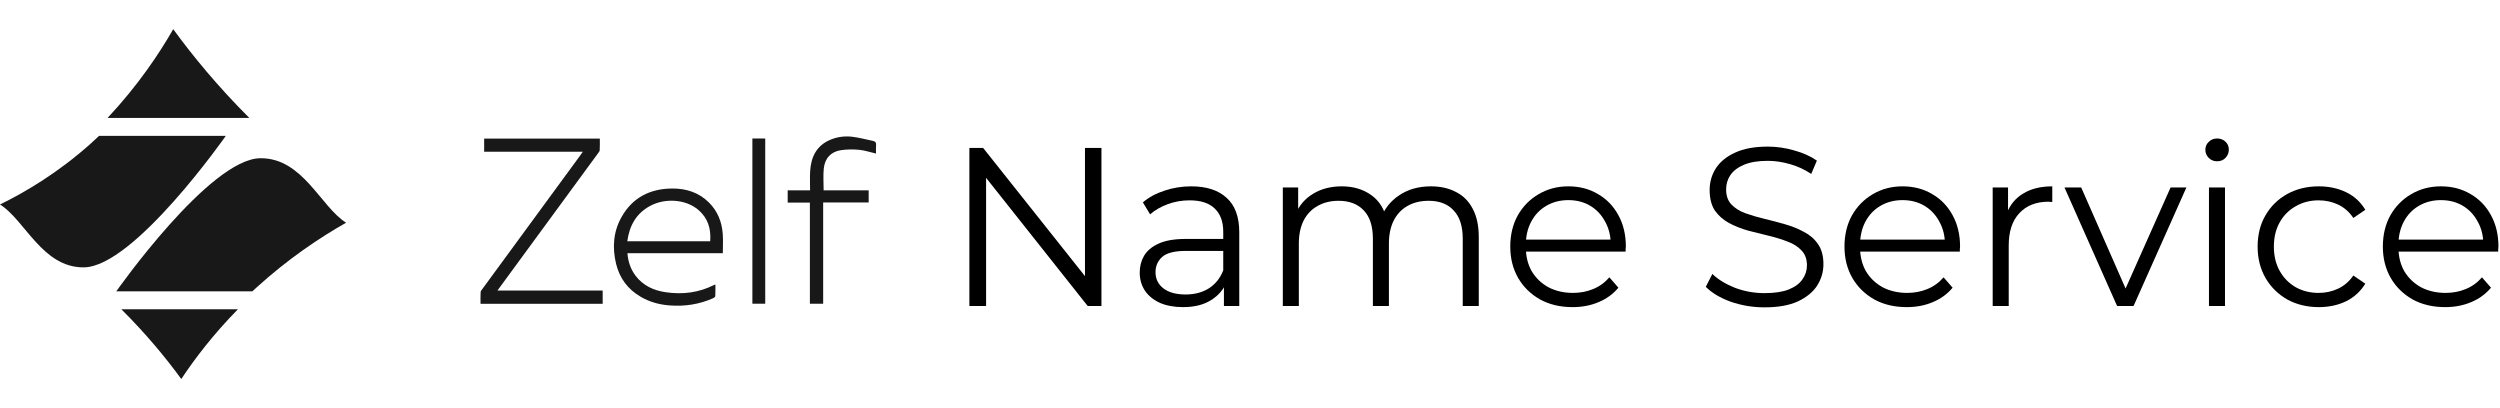
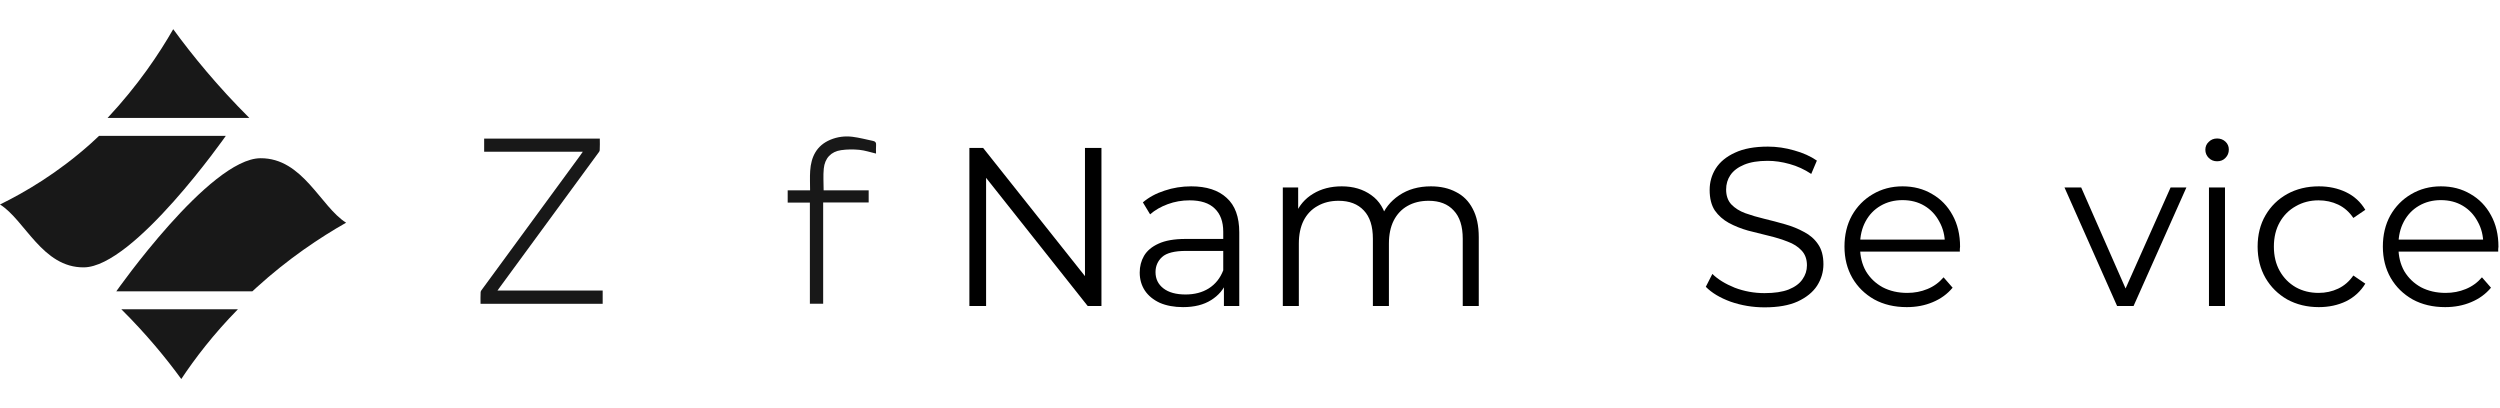
<svg xmlns="http://www.w3.org/2000/svg" width="343" height="56" viewBox="0 0 343 56" fill="none">
  <path d="M82.689 41.677H65.93C65.93 41.142 65.909 40.613 65.943 40.087C65.953 39.927 66.093 39.764 66.199 39.622C70.669 33.517 75.145 27.415 79.618 21.311C79.721 21.169 79.819 21.021 79.961 20.817H66.426V19.016H82.294C82.294 19.558 82.315 20.084 82.281 20.611C82.271 20.771 82.124 20.928 82.018 21.073C77.555 27.167 73.088 33.257 68.622 39.351C68.516 39.496 68.413 39.64 68.253 39.862H82.687V41.677H82.689Z" fill="#181818" />
-   <path d="M99.17 34.741H86.084C86.176 35.898 86.517 36.922 87.193 37.821C88.241 39.212 89.713 39.862 91.38 40.1C93.672 40.428 95.887 40.157 97.975 39.093C98.011 39.075 98.052 39.07 98.153 39.039C98.153 39.581 98.166 40.102 98.14 40.624C98.135 40.719 97.993 40.848 97.887 40.895C95.948 41.765 93.915 42.072 91.803 41.899C90.422 41.785 89.114 41.427 87.911 40.724C86.143 39.695 85.007 38.179 84.527 36.194C83.988 33.956 84.142 31.765 85.294 29.744C86.804 27.088 89.199 25.89 92.201 25.864C94.124 25.849 95.868 26.393 97.267 27.785C98.447 28.959 99.033 30.42 99.159 32.054C99.227 32.924 99.172 33.804 99.172 34.736L99.17 34.741ZM86.065 33.099H97.438C97.572 31.383 97.123 29.914 95.814 28.796C94.106 27.338 91.254 27.124 89.16 28.272C87.271 29.308 86.355 30.975 86.065 33.102V33.099Z" fill="#181818" />
  <path d="M113.003 26.117H119.182V27.779H112.938V41.669H111.116V27.797H108.07V26.117H111.144C111.144 25.198 111.098 24.318 111.155 23.445C111.281 21.517 112.038 19.963 113.927 19.173C114.9 18.765 115.935 18.639 116.967 18.768C117.917 18.887 118.849 19.14 119.789 19.336C120.088 19.398 120.227 19.553 120.199 19.888C120.165 20.288 120.191 20.691 120.191 21.07C119.409 20.887 118.661 20.632 117.897 20.557C117.073 20.477 116.219 20.482 115.398 20.601C114.015 20.799 113.163 21.706 113.021 23.136C112.925 24.101 113.003 25.082 113.003 26.119V26.117Z" fill="#181818" />
-   <path d="M103.227 19.002H104.989V41.669H103.227V19.002Z" fill="#181818" />
  <path d="M23.764 4C26.439 7.67 29.874 11.854 34.205 16.178H14.762C18.969 11.675 21.848 7.352 23.768 4H23.766H23.764Z" fill="#181818" />
  <path d="M0 28.057C3.423 26.378 7.92 23.743 12.433 19.713C12.831 19.357 13.221 18.997 13.595 18.639H30.983C30.983 18.639 18.39 36.629 11.499 36.683C5.815 36.729 3.433 30.198 0 28.055L0 28.057Z" fill="#181818" />
  <path d="M24.87 52C22.773 49.121 20.072 45.835 16.65 42.434H32.639C29.252 45.885 26.722 49.215 24.872 52H24.87Z" fill="#181818" />
  <path d="M35.177 39.464C34.989 39.632 34.805 39.802 34.623 39.97H15.955C15.955 39.97 28.756 21.746 35.739 21.708C41.565 21.678 43.979 28.365 47.486 30.554C43.919 32.579 39.576 35.46 35.175 39.464H35.177Z" fill="#181818" />
  <path d="M335.476 42.137C333.783 42.137 332.296 41.786 331.016 41.084C329.736 40.361 328.735 39.38 328.012 38.142C327.289 36.882 326.928 35.447 326.928 33.836C326.928 32.226 327.268 30.801 327.95 29.562C328.652 28.323 329.602 27.352 330.799 26.651C332.018 25.928 333.38 25.566 334.888 25.566C336.416 25.566 337.768 25.917 338.945 26.619C340.143 27.301 341.083 28.271 341.764 29.531C342.445 30.77 342.786 32.205 342.786 33.836C342.786 33.94 342.776 34.053 342.755 34.177C342.755 34.28 342.755 34.394 342.755 34.518H328.6V32.876H341.578L340.711 33.526C340.711 32.35 340.453 31.307 339.937 30.398C339.441 29.469 338.76 28.746 337.892 28.23C337.025 27.714 336.024 27.456 334.888 27.456C333.773 27.456 332.771 27.714 331.883 28.23C330.996 28.746 330.304 29.469 329.808 30.398C329.313 31.327 329.065 32.391 329.065 33.589V33.929C329.065 35.168 329.333 36.263 329.87 37.212C330.428 38.142 331.192 38.875 332.162 39.411C333.153 39.928 334.279 40.186 335.538 40.186C336.529 40.186 337.448 40.01 338.295 39.659C339.162 39.308 339.906 38.771 340.525 38.049L341.764 39.473C341.041 40.341 340.133 41.001 339.038 41.456C337.965 41.91 336.777 42.137 335.476 42.137Z" fill="black" />
  <path d="M318.14 42.137C316.529 42.137 315.084 41.786 313.804 41.084C312.544 40.361 311.553 39.38 310.83 38.142C310.107 36.882 309.746 35.447 309.746 33.836C309.746 32.205 310.107 30.77 310.83 29.531C311.553 28.292 312.544 27.322 313.804 26.619C315.084 25.917 316.529 25.566 318.14 25.566C319.523 25.566 320.773 25.835 321.888 26.372C323.003 26.909 323.88 27.714 324.52 28.788L322.879 29.903C322.321 29.077 321.629 28.468 320.804 28.075C319.978 27.683 319.079 27.487 318.109 27.487C316.953 27.487 315.91 27.755 314.981 28.292C314.051 28.808 313.318 29.541 312.781 30.491C312.245 31.441 311.976 32.556 311.976 33.836C311.976 35.117 312.245 36.231 312.781 37.181C313.318 38.131 314.051 38.875 314.981 39.411C315.91 39.928 316.953 40.186 318.109 40.186C319.079 40.186 319.978 39.99 320.804 39.597C321.629 39.205 322.321 38.606 322.879 37.801L324.52 38.916C323.88 39.969 323.003 40.774 321.888 41.332C320.773 41.869 319.523 42.137 318.14 42.137Z" fill="black" />
  <path d="M303.07 41.982V25.721H305.269V41.982H303.07ZM304.185 22.128C303.731 22.128 303.349 21.973 303.039 21.664C302.729 21.354 302.574 20.982 302.574 20.549C302.574 20.115 302.729 19.754 303.039 19.465C303.349 19.155 303.731 19 304.185 19C304.639 19 305.021 19.145 305.331 19.434C305.641 19.723 305.795 20.084 305.795 20.518C305.795 20.972 305.641 21.354 305.331 21.664C305.042 21.973 304.66 22.128 304.185 22.128Z" fill="black" />
  <path d="M290.465 41.982L283.248 25.721H285.54L292.168 40.805H291.084L297.805 25.721H299.974L292.726 41.982H290.465Z" fill="black" />
-   <path d="M273.396 41.982V25.721H275.503V30.151L275.286 29.376C275.74 28.137 276.504 27.198 277.578 26.558C278.652 25.897 279.983 25.566 281.573 25.566V27.704C281.491 27.704 281.408 27.704 281.326 27.704C281.243 27.683 281.16 27.673 281.078 27.673C279.364 27.673 278.022 28.199 277.051 29.252C276.081 30.285 275.596 31.761 275.596 33.681V41.982H273.396Z" fill="black" />
  <path d="M261.611 42.137C259.918 42.137 258.431 41.786 257.151 41.084C255.871 40.361 254.869 39.38 254.147 38.142C253.424 36.882 253.062 35.447 253.062 33.836C253.062 32.226 253.403 30.801 254.085 29.562C254.787 28.323 255.737 27.352 256.934 26.651C258.152 25.928 259.515 25.566 261.023 25.566C262.551 25.566 263.903 25.917 265.08 26.619C266.278 27.301 267.217 28.271 267.899 29.531C268.58 30.77 268.921 32.205 268.921 33.836C268.921 33.94 268.91 34.053 268.89 34.177C268.89 34.28 268.89 34.394 268.89 34.518H254.735V32.876H267.713L266.846 33.526C266.846 32.35 266.587 31.307 266.071 30.398C265.576 29.469 264.894 28.746 264.027 28.23C263.16 27.714 262.158 27.456 261.023 27.456C259.908 27.456 258.906 27.714 258.018 28.23C257.13 28.746 256.439 29.469 255.943 30.398C255.447 31.327 255.2 32.391 255.2 33.589V33.929C255.2 35.168 255.468 36.263 256.005 37.212C256.562 38.142 257.326 38.875 258.297 39.411C259.288 39.928 260.413 40.186 261.673 40.186C262.664 40.186 263.583 40.01 264.43 39.659C265.297 39.308 266.04 38.771 266.66 38.049L267.899 39.473C267.176 40.341 266.267 41.001 265.173 41.456C264.099 41.91 262.912 42.137 261.611 42.137Z" fill="black" />
  <path d="M242.09 42.168C240.48 42.168 238.931 41.91 237.444 41.394C235.978 40.857 234.842 40.175 234.037 39.349L234.935 37.584C235.699 38.327 236.721 38.957 238.002 39.473C239.303 39.969 240.665 40.217 242.09 40.217C243.453 40.217 244.558 40.052 245.404 39.721C246.272 39.37 246.901 38.906 247.294 38.327C247.707 37.749 247.913 37.109 247.913 36.407C247.913 35.56 247.665 34.879 247.17 34.363C246.695 33.847 246.065 33.444 245.28 33.155C244.496 32.845 243.628 32.577 242.679 32.35C241.729 32.122 240.779 31.885 239.829 31.637C238.879 31.369 238.002 31.018 237.196 30.584C236.412 30.151 235.772 29.583 235.276 28.881C234.801 28.158 234.564 27.218 234.564 26.062C234.564 24.988 234.842 24.007 235.4 23.119C235.978 22.211 236.856 21.488 238.033 20.951C239.21 20.394 240.717 20.115 242.555 20.115C243.773 20.115 244.981 20.291 246.179 20.642C247.376 20.972 248.409 21.437 249.276 22.035L248.502 23.863C247.572 23.243 246.581 22.789 245.528 22.5C244.496 22.211 243.494 22.066 242.524 22.066C241.223 22.066 240.149 22.242 239.303 22.593C238.456 22.944 237.826 23.419 237.413 24.018C237.021 24.596 236.825 25.257 236.825 26C236.825 26.847 237.062 27.528 237.537 28.044C238.033 28.561 238.673 28.963 239.457 29.252C240.263 29.541 241.14 29.799 242.09 30.027C243.04 30.254 243.98 30.502 244.909 30.77C245.859 31.038 246.726 31.389 247.51 31.823C248.316 32.236 248.956 32.794 249.431 33.496C249.926 34.198 250.174 35.117 250.174 36.252C250.174 37.305 249.885 38.286 249.307 39.195C248.729 40.083 247.841 40.805 246.643 41.363C245.466 41.9 243.949 42.168 242.09 42.168Z" fill="black" />
-   <path d="M215.758 42.137C214.064 42.137 212.578 41.786 211.297 41.084C210.017 40.361 209.016 39.38 208.293 38.142C207.57 36.882 207.209 35.447 207.209 33.836C207.209 32.226 207.55 30.801 208.231 29.562C208.933 28.323 209.883 27.352 211.081 26.651C212.299 25.928 213.662 25.566 215.169 25.566C216.697 25.566 218.05 25.917 219.227 26.619C220.424 27.301 221.364 28.271 222.045 29.531C222.727 30.77 223.067 32.205 223.067 33.836C223.067 33.94 223.057 34.053 223.036 34.177C223.036 34.28 223.036 34.394 223.036 34.518H208.882V32.876H221.859L220.992 33.526C220.992 32.35 220.734 31.307 220.218 30.398C219.722 29.469 219.041 28.746 218.174 28.23C217.306 27.714 216.305 27.456 215.169 27.456C214.054 27.456 213.053 27.714 212.165 28.23C211.277 28.746 210.585 29.469 210.089 30.398C209.594 31.327 209.346 32.391 209.346 33.589V33.929C209.346 35.168 209.615 36.263 210.151 37.212C210.709 38.142 211.473 38.875 212.443 39.411C213.435 39.928 214.56 40.186 215.82 40.186C216.811 40.186 217.73 40.01 218.576 39.659C219.443 39.308 220.187 38.771 220.806 38.049L222.045 39.473C221.322 40.341 220.414 41.001 219.32 41.456C218.246 41.91 217.058 42.137 215.758 42.137Z" fill="black" />
  <path d="M196.32 25.566C197.642 25.566 198.788 25.825 199.758 26.341C200.75 26.836 201.514 27.6 202.05 28.633C202.608 29.665 202.887 30.966 202.887 32.535V41.982H200.688V32.752C200.688 31.038 200.275 29.748 199.449 28.881C198.643 27.993 197.497 27.549 196.011 27.549C194.896 27.549 193.925 27.786 193.099 28.261C192.294 28.715 191.664 29.386 191.21 30.274C190.776 31.142 190.559 32.195 190.559 33.434V41.982H188.36V32.752C188.36 31.038 187.947 29.748 187.121 28.881C186.295 27.993 185.139 27.549 183.652 27.549C182.558 27.549 181.598 27.786 180.772 28.261C179.946 28.715 179.306 29.386 178.851 30.274C178.418 31.142 178.201 32.195 178.201 33.434V41.982H176.002V25.721H178.108V30.119L177.767 29.345C178.263 28.168 179.058 27.249 180.152 26.588C181.267 25.907 182.579 25.566 184.086 25.566C185.676 25.566 187.028 25.969 188.143 26.774C189.259 27.559 189.981 28.746 190.312 30.336L189.444 29.996C189.919 28.674 190.756 27.611 191.953 26.805C193.171 25.979 194.627 25.566 196.32 25.566Z" fill="black" />
  <path d="M167.922 41.982V38.389L167.829 37.801V31.792C167.829 30.409 167.437 29.345 166.652 28.602C165.888 27.858 164.742 27.487 163.214 27.487C162.161 27.487 161.16 27.662 160.21 28.013C159.26 28.364 158.455 28.829 157.794 29.407L156.803 27.765C157.629 27.063 158.62 26.527 159.776 26.155C160.933 25.763 162.151 25.566 163.431 25.566C165.537 25.566 167.158 26.093 168.294 27.146C169.45 28.178 170.028 29.758 170.028 31.885V41.982H167.922ZM162.316 42.137C161.098 42.137 160.034 41.941 159.126 41.549C158.238 41.136 157.556 40.578 157.082 39.876C156.607 39.153 156.369 38.327 156.369 37.398C156.369 36.552 156.565 35.788 156.958 35.106C157.371 34.404 158.031 33.847 158.94 33.434C159.869 33 161.108 32.783 162.657 32.783H168.263V34.425H162.719C161.149 34.425 160.055 34.703 159.435 35.261C158.837 35.819 158.537 36.51 158.537 37.336C158.537 38.265 158.899 39.009 159.621 39.566C160.344 40.124 161.356 40.403 162.657 40.403C163.896 40.403 164.959 40.124 165.847 39.566C166.756 38.988 167.416 38.162 167.829 37.089L168.325 38.606C167.912 39.68 167.189 40.537 166.157 41.177C165.145 41.817 163.865 42.137 162.316 42.137Z" fill="black" />
  <path d="M133 41.982V20.301H134.889L149.849 39.133H148.858V20.301H151.119V41.982H149.23L134.301 23.15H135.292V41.982H133Z" fill="black" />
</svg>